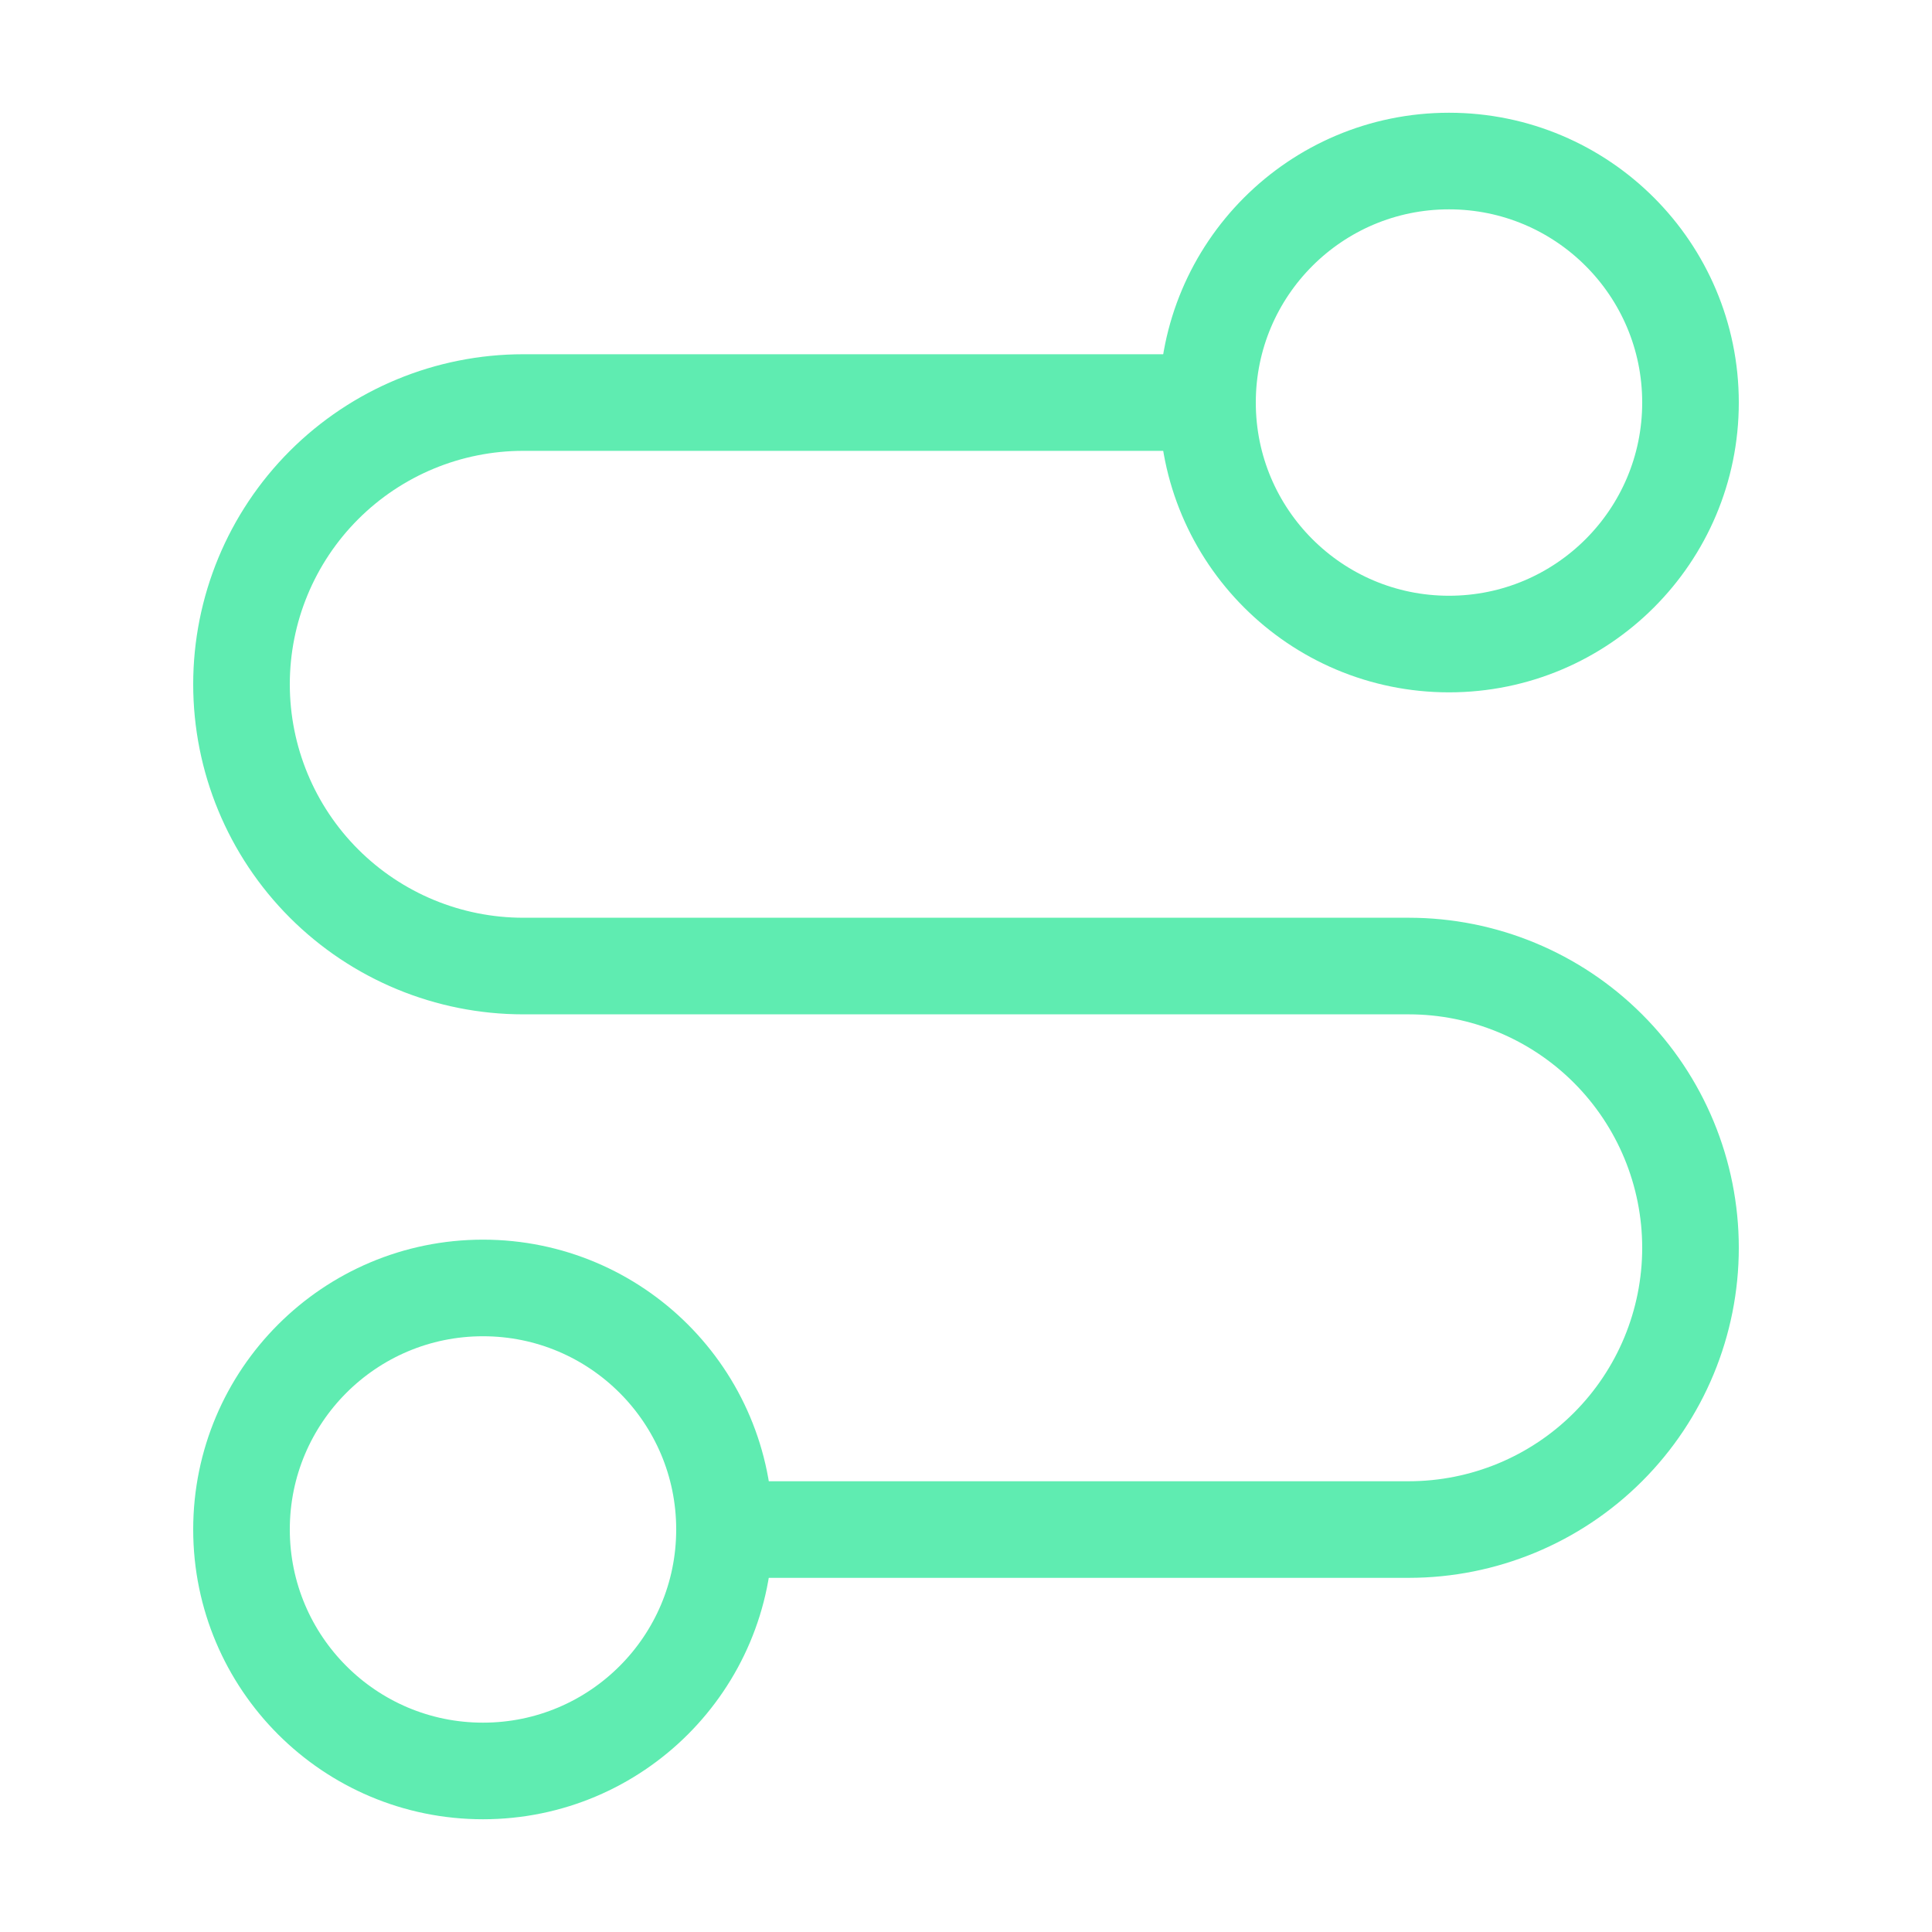
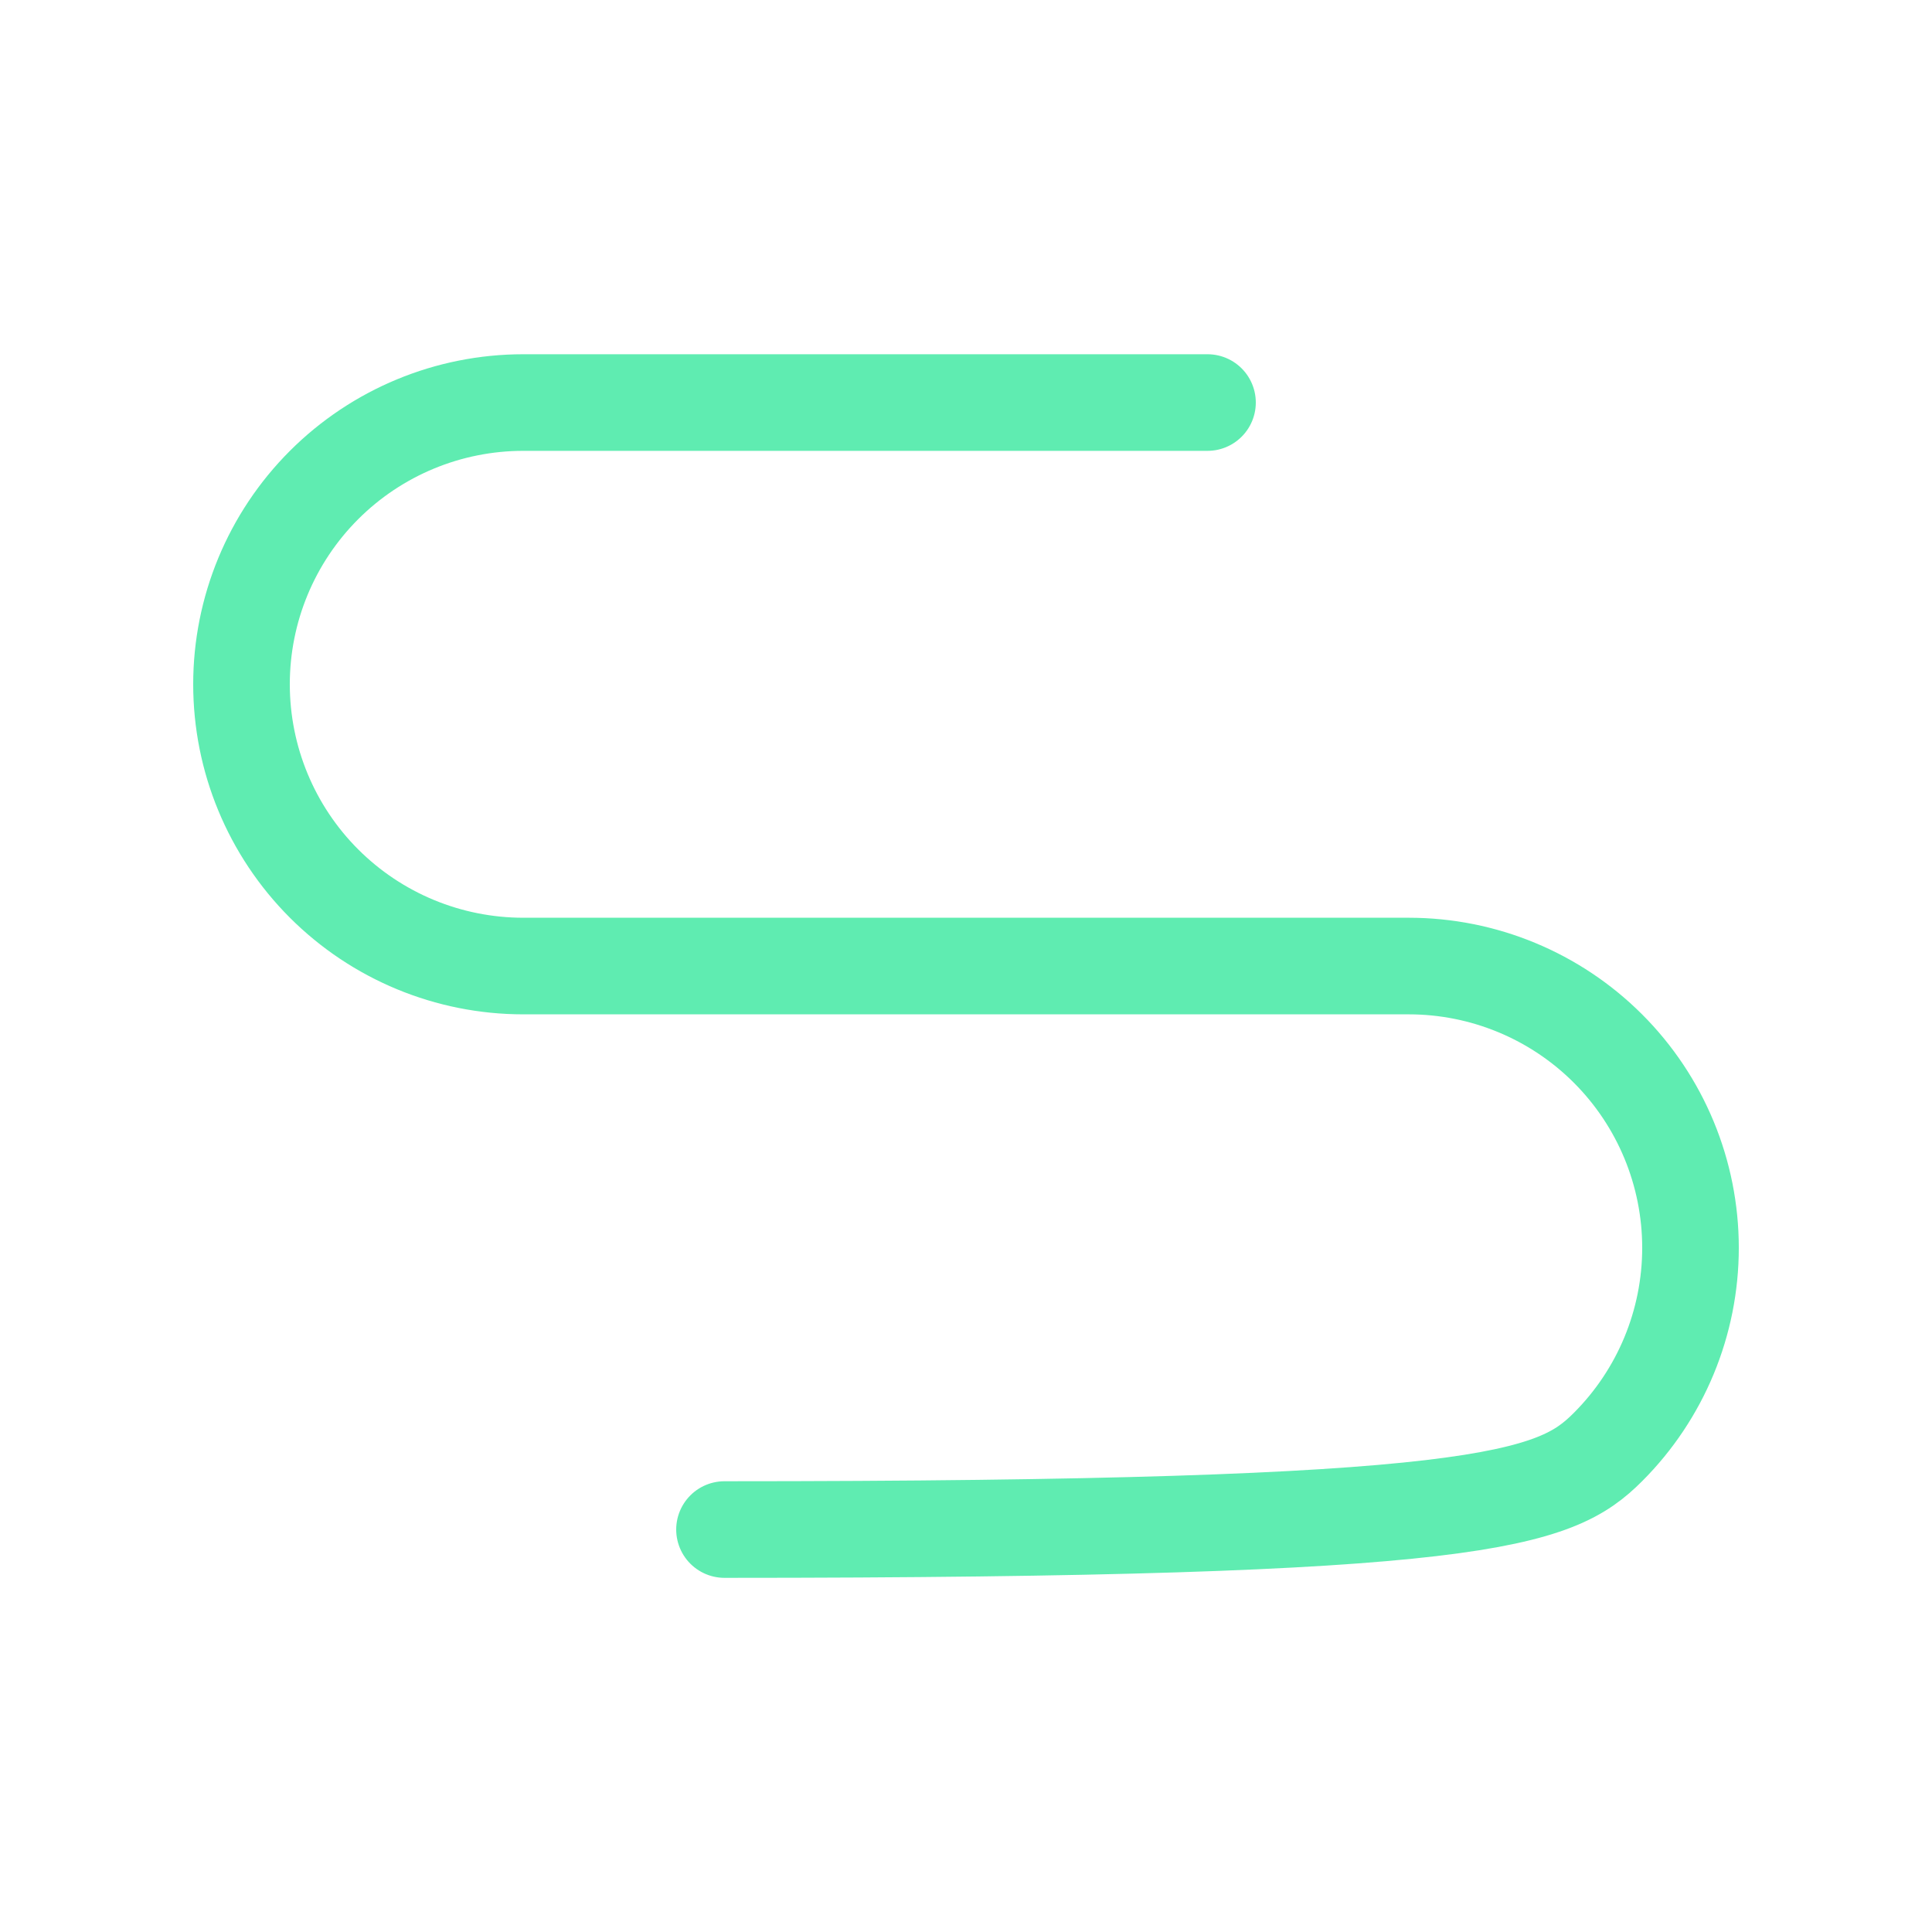
<svg xmlns="http://www.w3.org/2000/svg" width="45" height="45" viewBox="0 0 45 45" fill="none">
-   <path d="M11.25 41.249C14.357 41.249 16.875 38.731 16.875 35.624C16.875 32.517 14.357 29.999 11.25 29.999C8.143 29.999 5.625 32.517 5.625 35.624C5.625 38.731 8.143 41.249 11.25 41.249Z" stroke="#5FECB1" stroke-width="2.25" stroke-linecap="round" stroke-linejoin="round" />
-   <path d="M16.875 35.626H32.812C34.553 35.626 36.222 34.935 37.453 33.704C38.684 32.473 39.375 30.804 39.375 29.064C39.375 27.323 38.684 25.654 37.453 24.423C36.222 23.192 34.553 22.501 32.812 22.501H12.188C10.447 22.501 8.778 21.81 7.547 20.579C6.316 19.348 5.625 17.679 5.625 15.938C5.625 14.198 6.316 12.529 7.547 11.298C8.778 10.067 10.447 9.376 12.188 9.376H28.125" stroke="#5FECB1" stroke-width="2.25" stroke-linecap="round" stroke-linejoin="round" />
-   <path d="M33.75 15.001C36.857 15.001 39.375 12.483 39.375 9.376C39.375 6.269 36.857 3.751 33.75 3.751C30.643 3.751 28.125 6.269 28.125 9.376C28.125 12.483 30.643 15.001 33.75 15.001Z" stroke="#5FECB1" stroke-width="2.25" stroke-linecap="round" stroke-linejoin="round" />
+   <path d="M16.875 35.626C34.553 35.626 36.222 34.935 37.453 33.704C38.684 32.473 39.375 30.804 39.375 29.064C39.375 27.323 38.684 25.654 37.453 24.423C36.222 23.192 34.553 22.501 32.812 22.501H12.188C10.447 22.501 8.778 21.81 7.547 20.579C6.316 19.348 5.625 17.679 5.625 15.938C5.625 14.198 6.316 12.529 7.547 11.298C8.778 10.067 10.447 9.376 12.188 9.376H28.125" stroke="#5FECB1" stroke-width="2.25" stroke-linecap="round" stroke-linejoin="round" />
</svg>